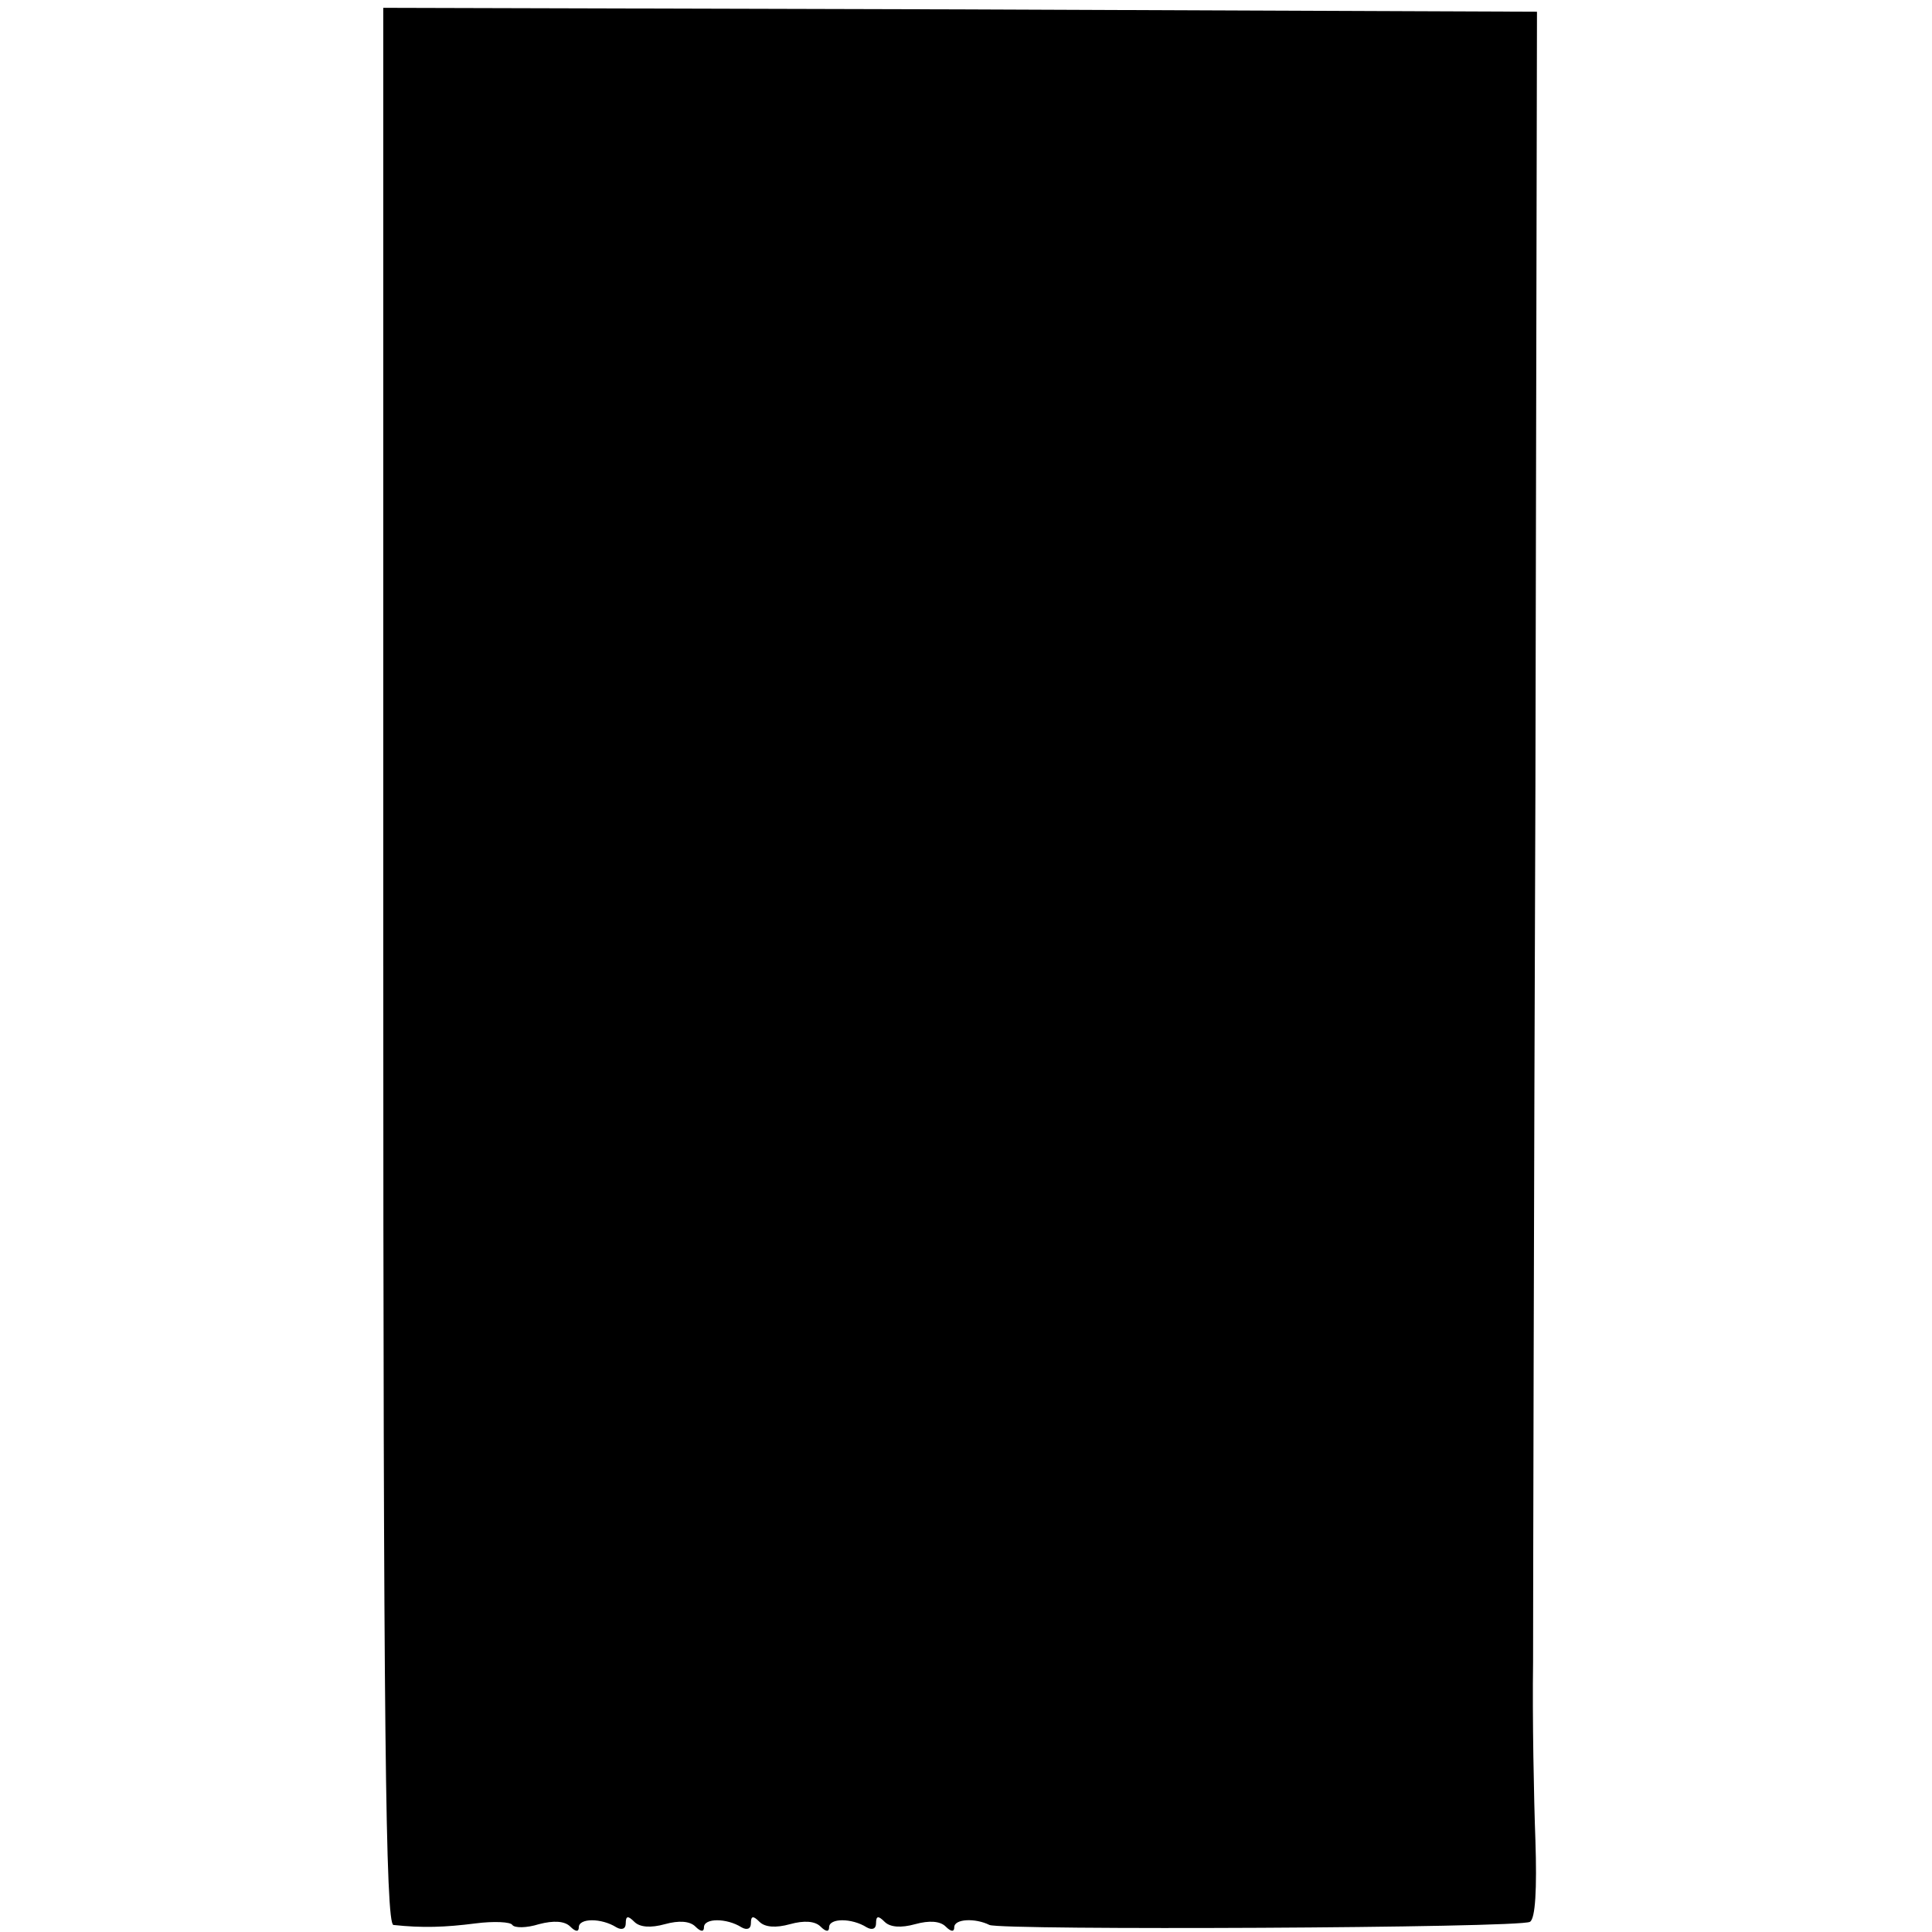
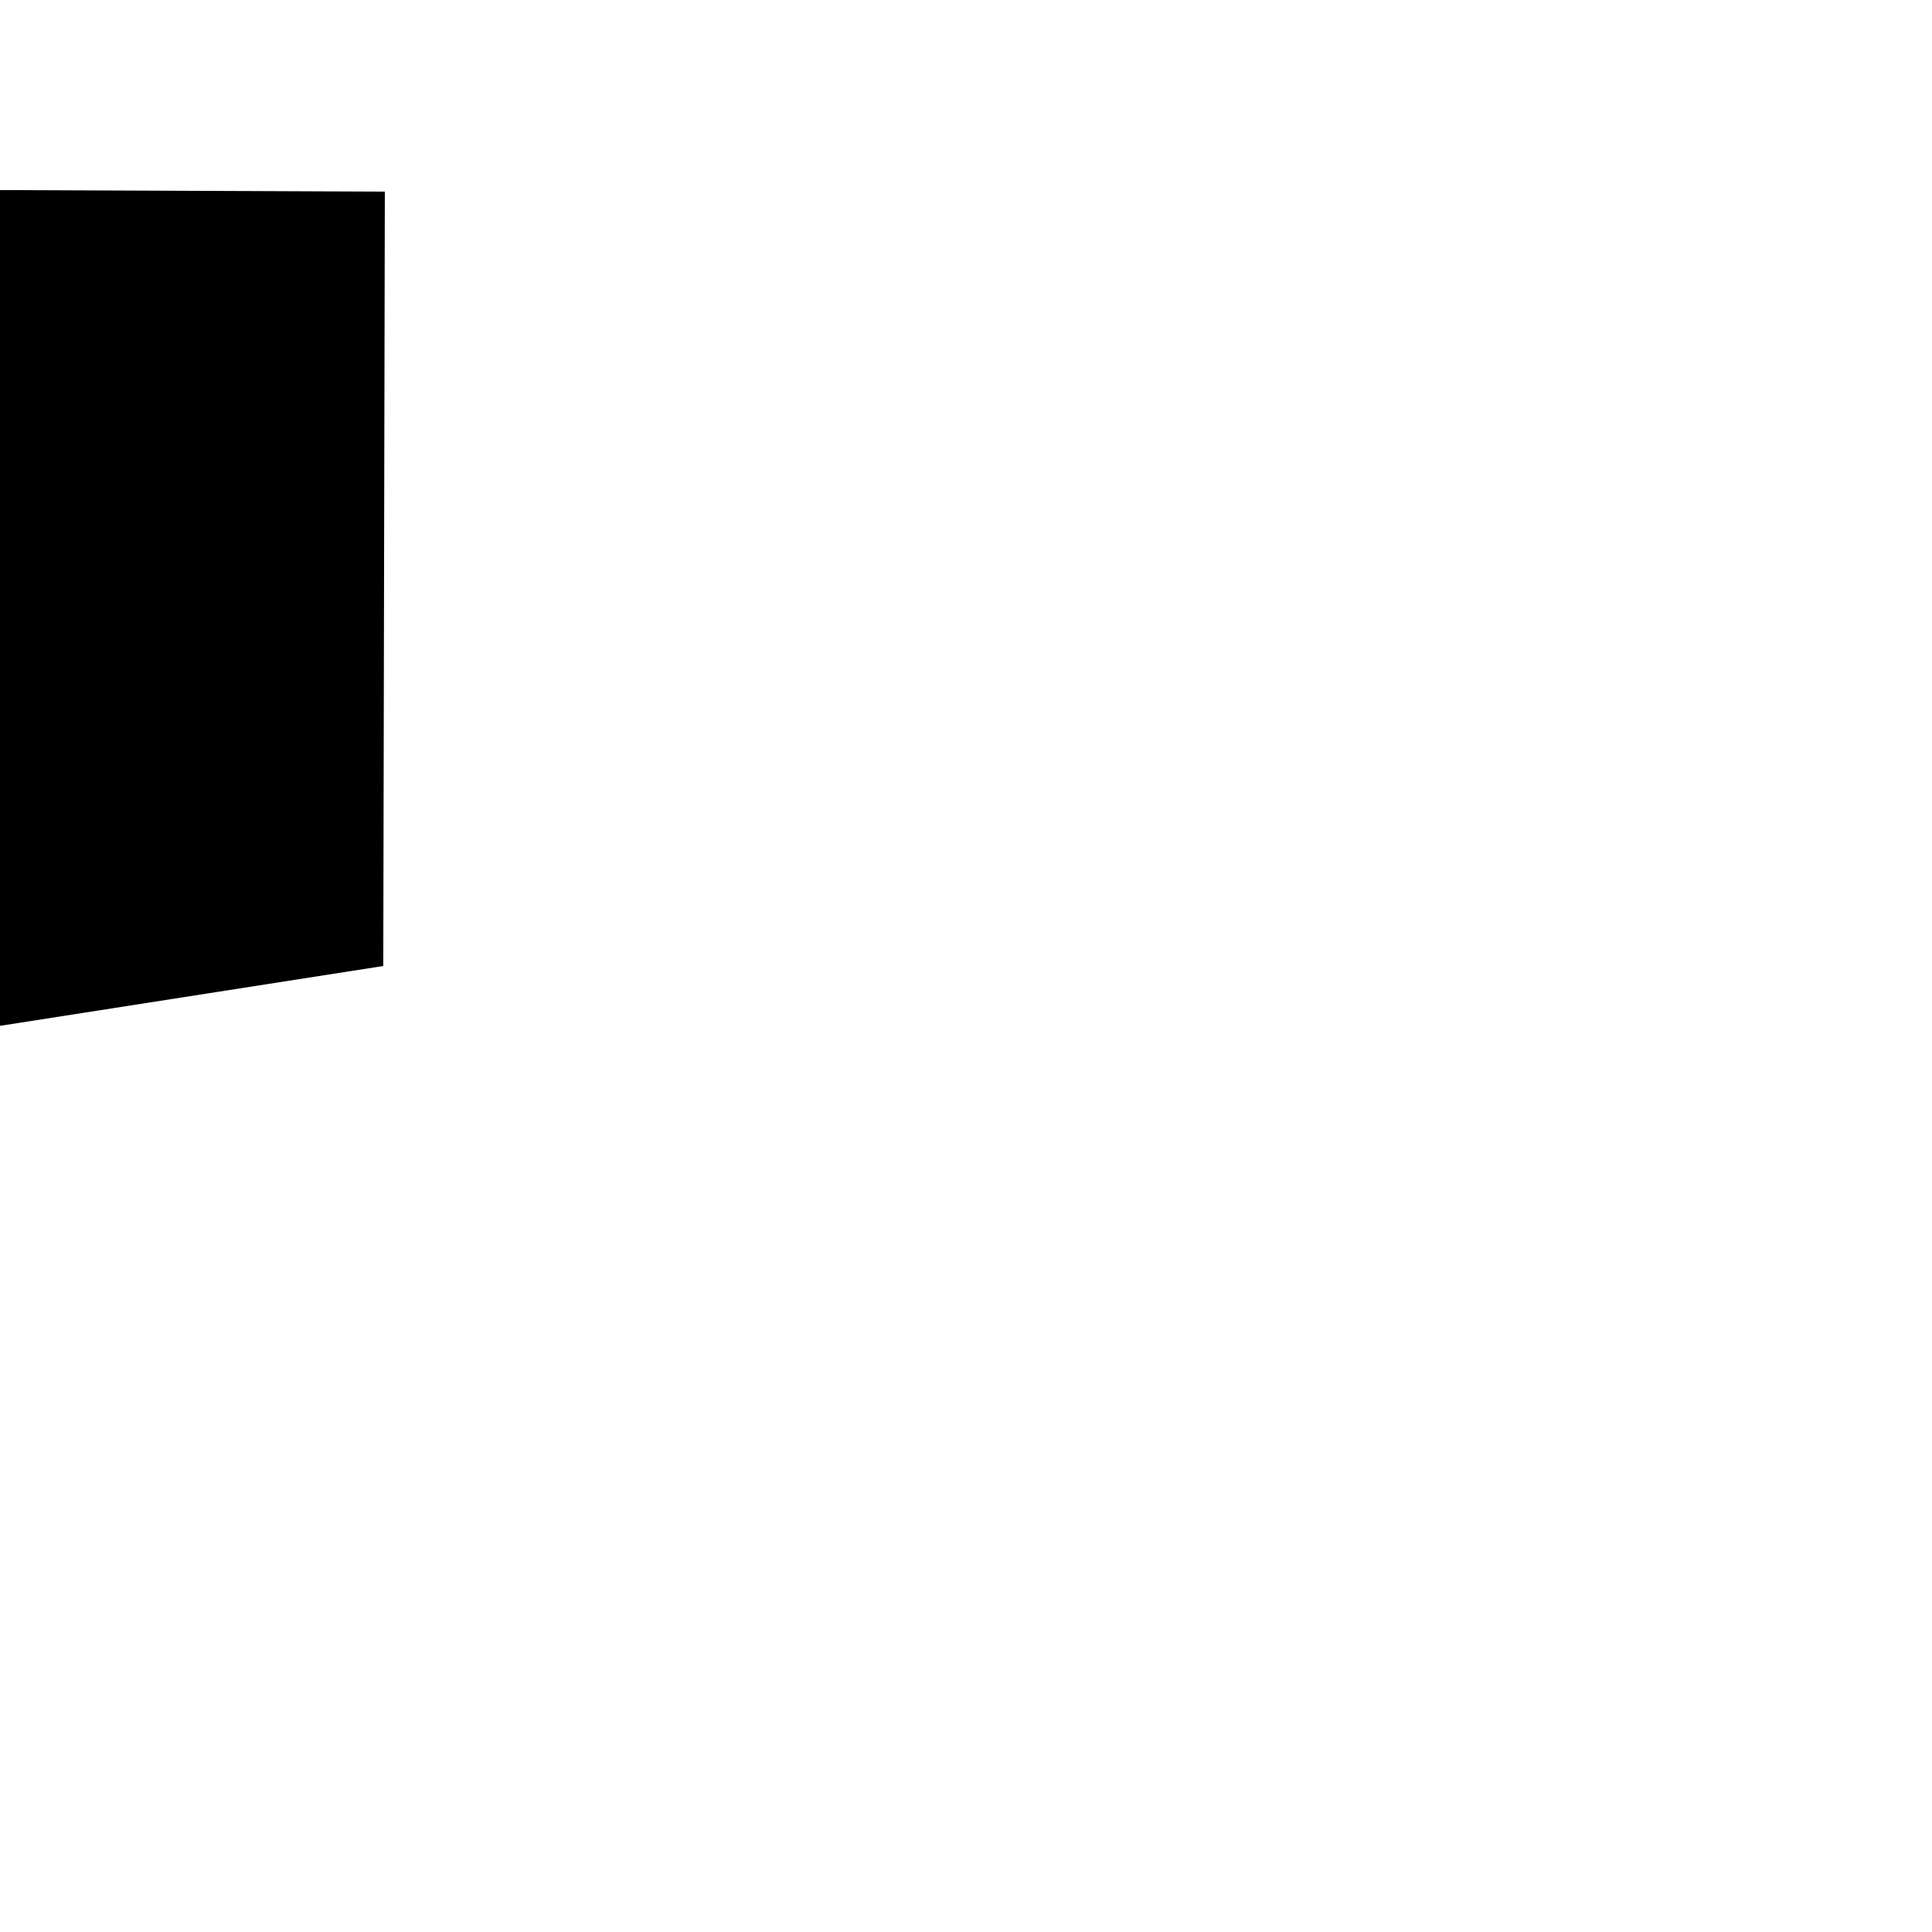
<svg xmlns="http://www.w3.org/2000/svg" version="1.0" width="247pt" height="247pt" viewBox="0 0 247 247" preserveAspectRatio="xMidYMid meet">
  <g transform="translate(0,247) scale(0.1,-0.1)" fill="#000000" stroke="none">
-     <path d="M490 1235 c0 -973 3 -1225 13 -1226 37 -4 66 -3 105 2 23 3 45 2 47 -2 3 -4 18 -4 34 1 19 5 33 4 40 -3 7 -7 11 -7 11 -1 0 12 29 12 48 0 7 -4 12 -2 12 5 0 10 3 10 11 2 7 -7 21 -8 39 -3 18 5 32 4 39 -3 7 -7 11 -7 11 -1 0 12 29 12 48 0 7 -4 12 -2 12 5 0 10 3 10 11 2 7 -7 21 -8 39 -3 18 5 32 4 39 -3 7 -7 11 -7 11 -1 0 12 29 12 48 0 7 -4 12 -2 12 5 0 10 3 10 11 2 7 -7 21 -8 39 -3 18 5 32 4 39 -3 7 -7 11 -7 11 -1 0 11 27 12 45 3 15 -7 679 -4 691 4 7 4 9 42 7 104 -2 54 -4 157 -3 228 0 72 1 575 3 1120 l2 990 -737 3 -738 2 0 -1225z" />
+     <path d="M490 1235 l2 990 -737 3 -738 2 0 -1225z" />
  </g>
</svg>